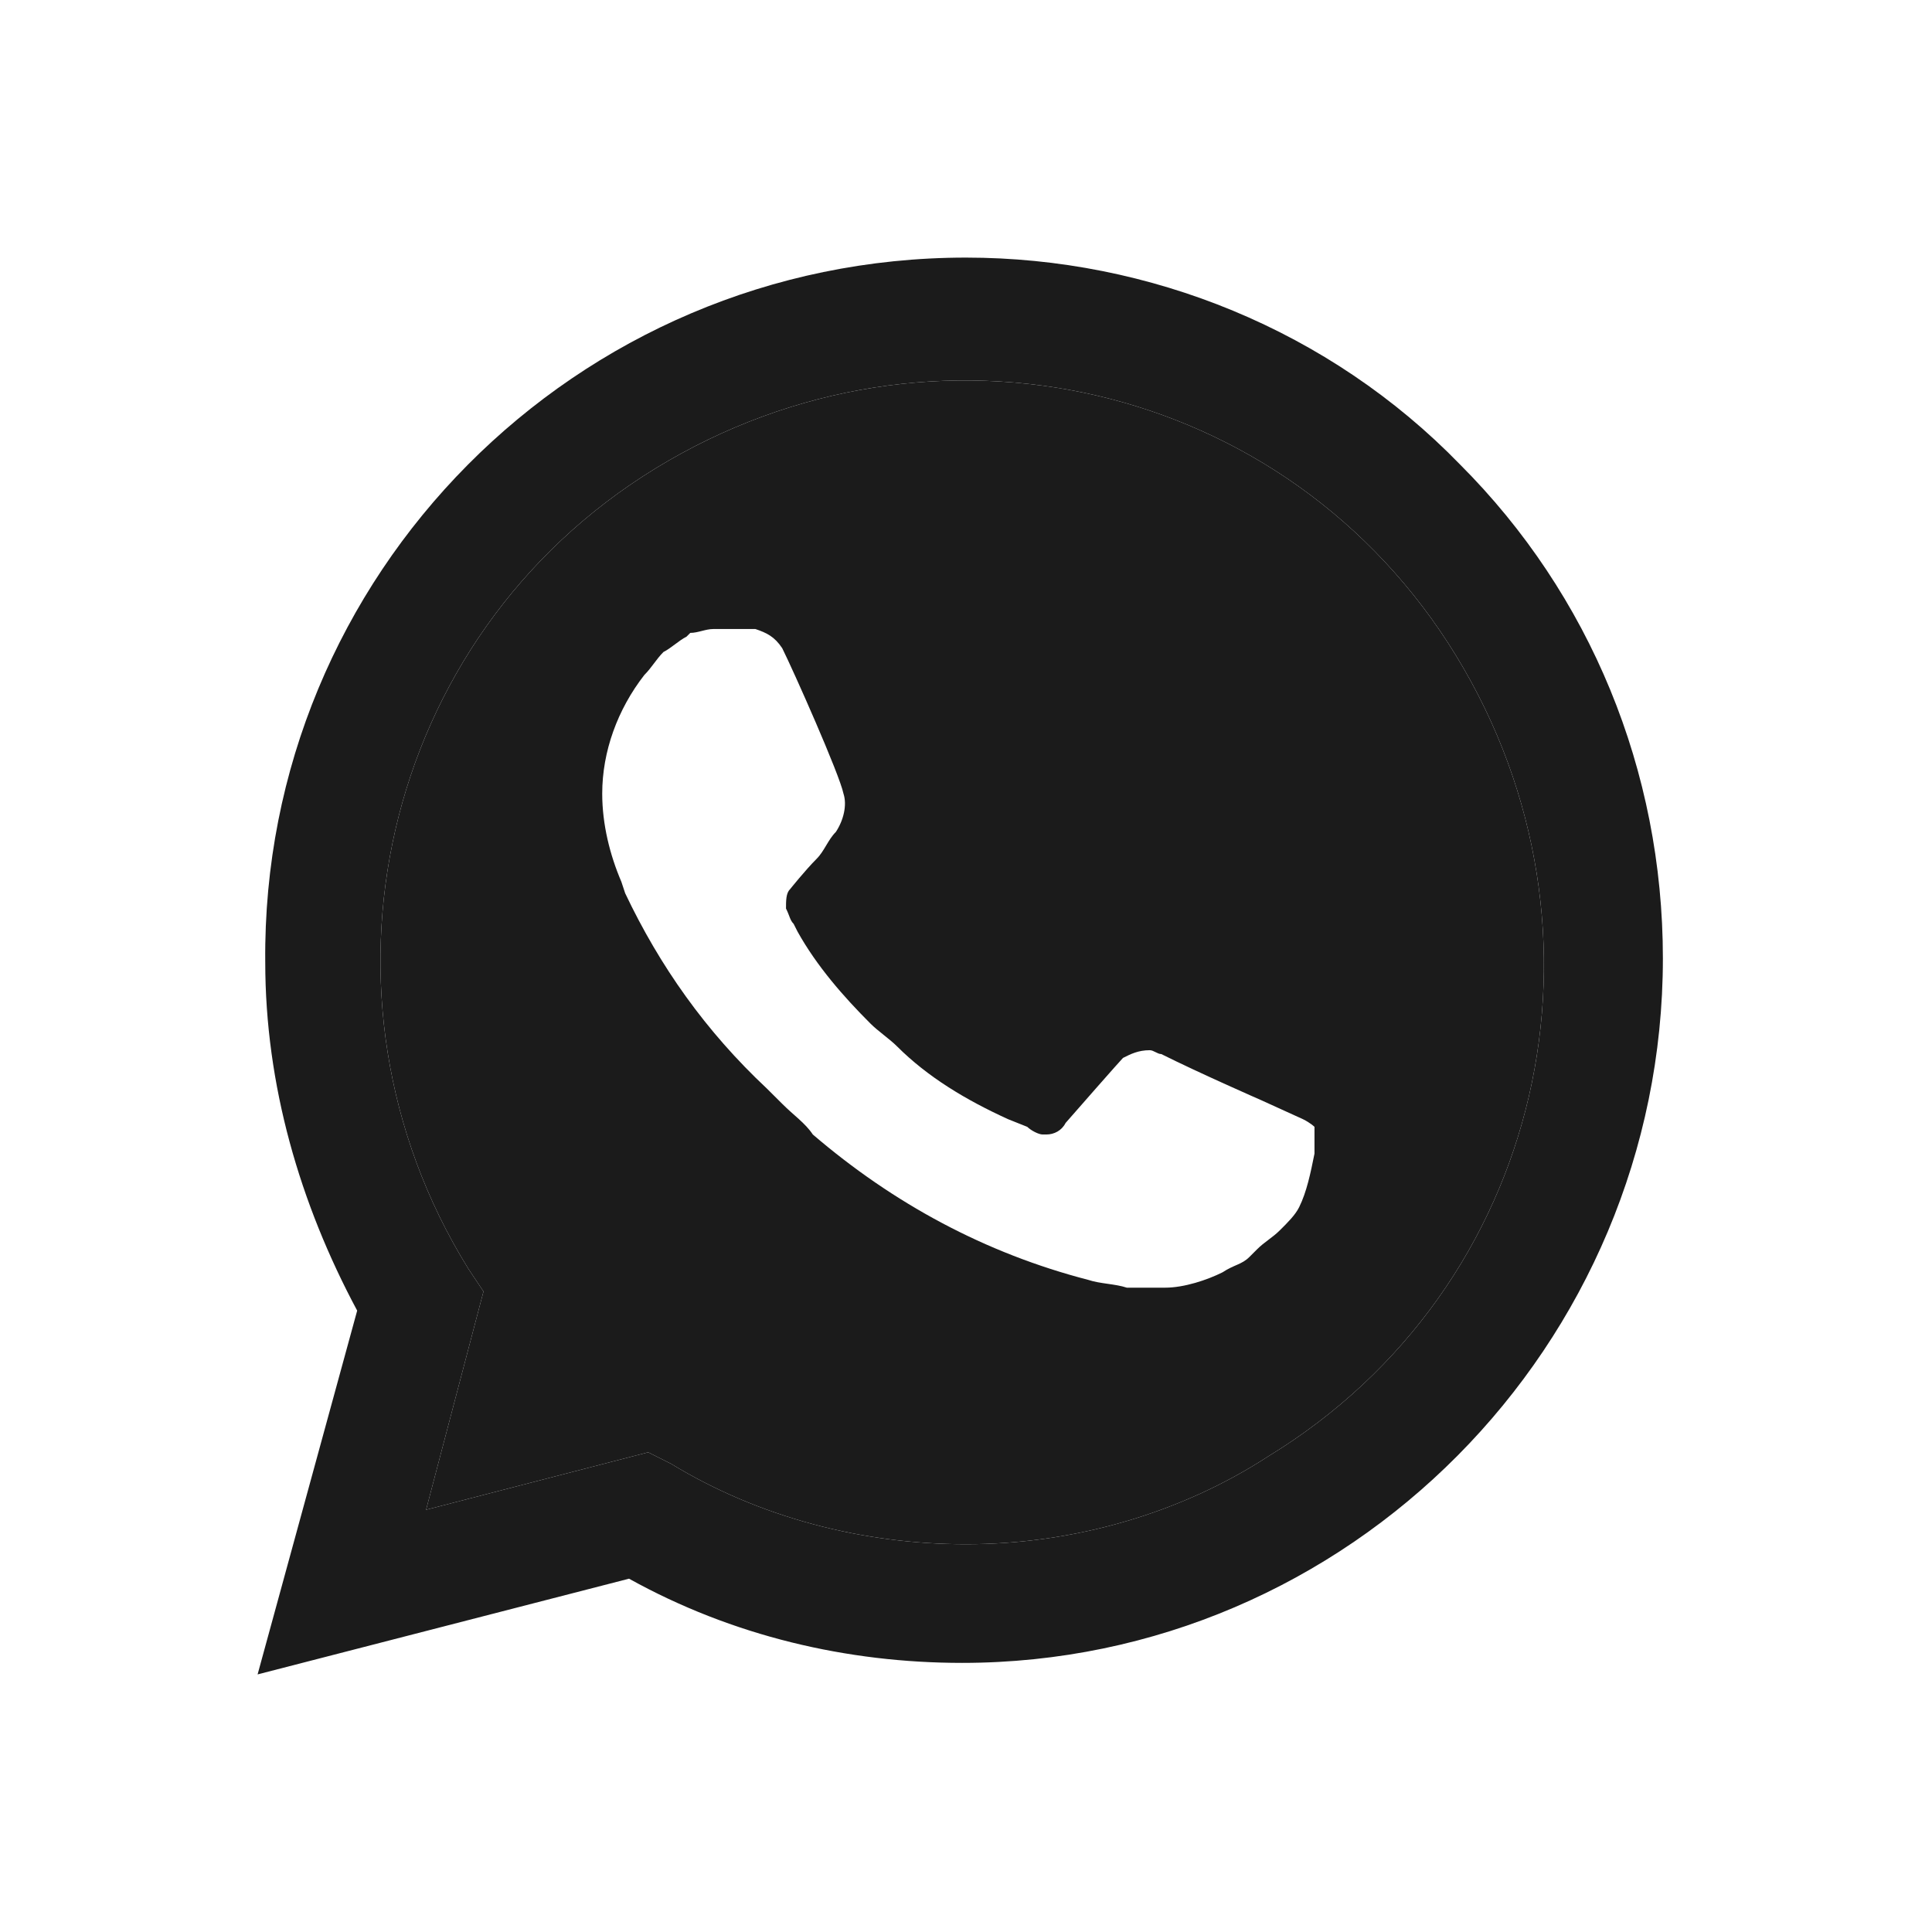
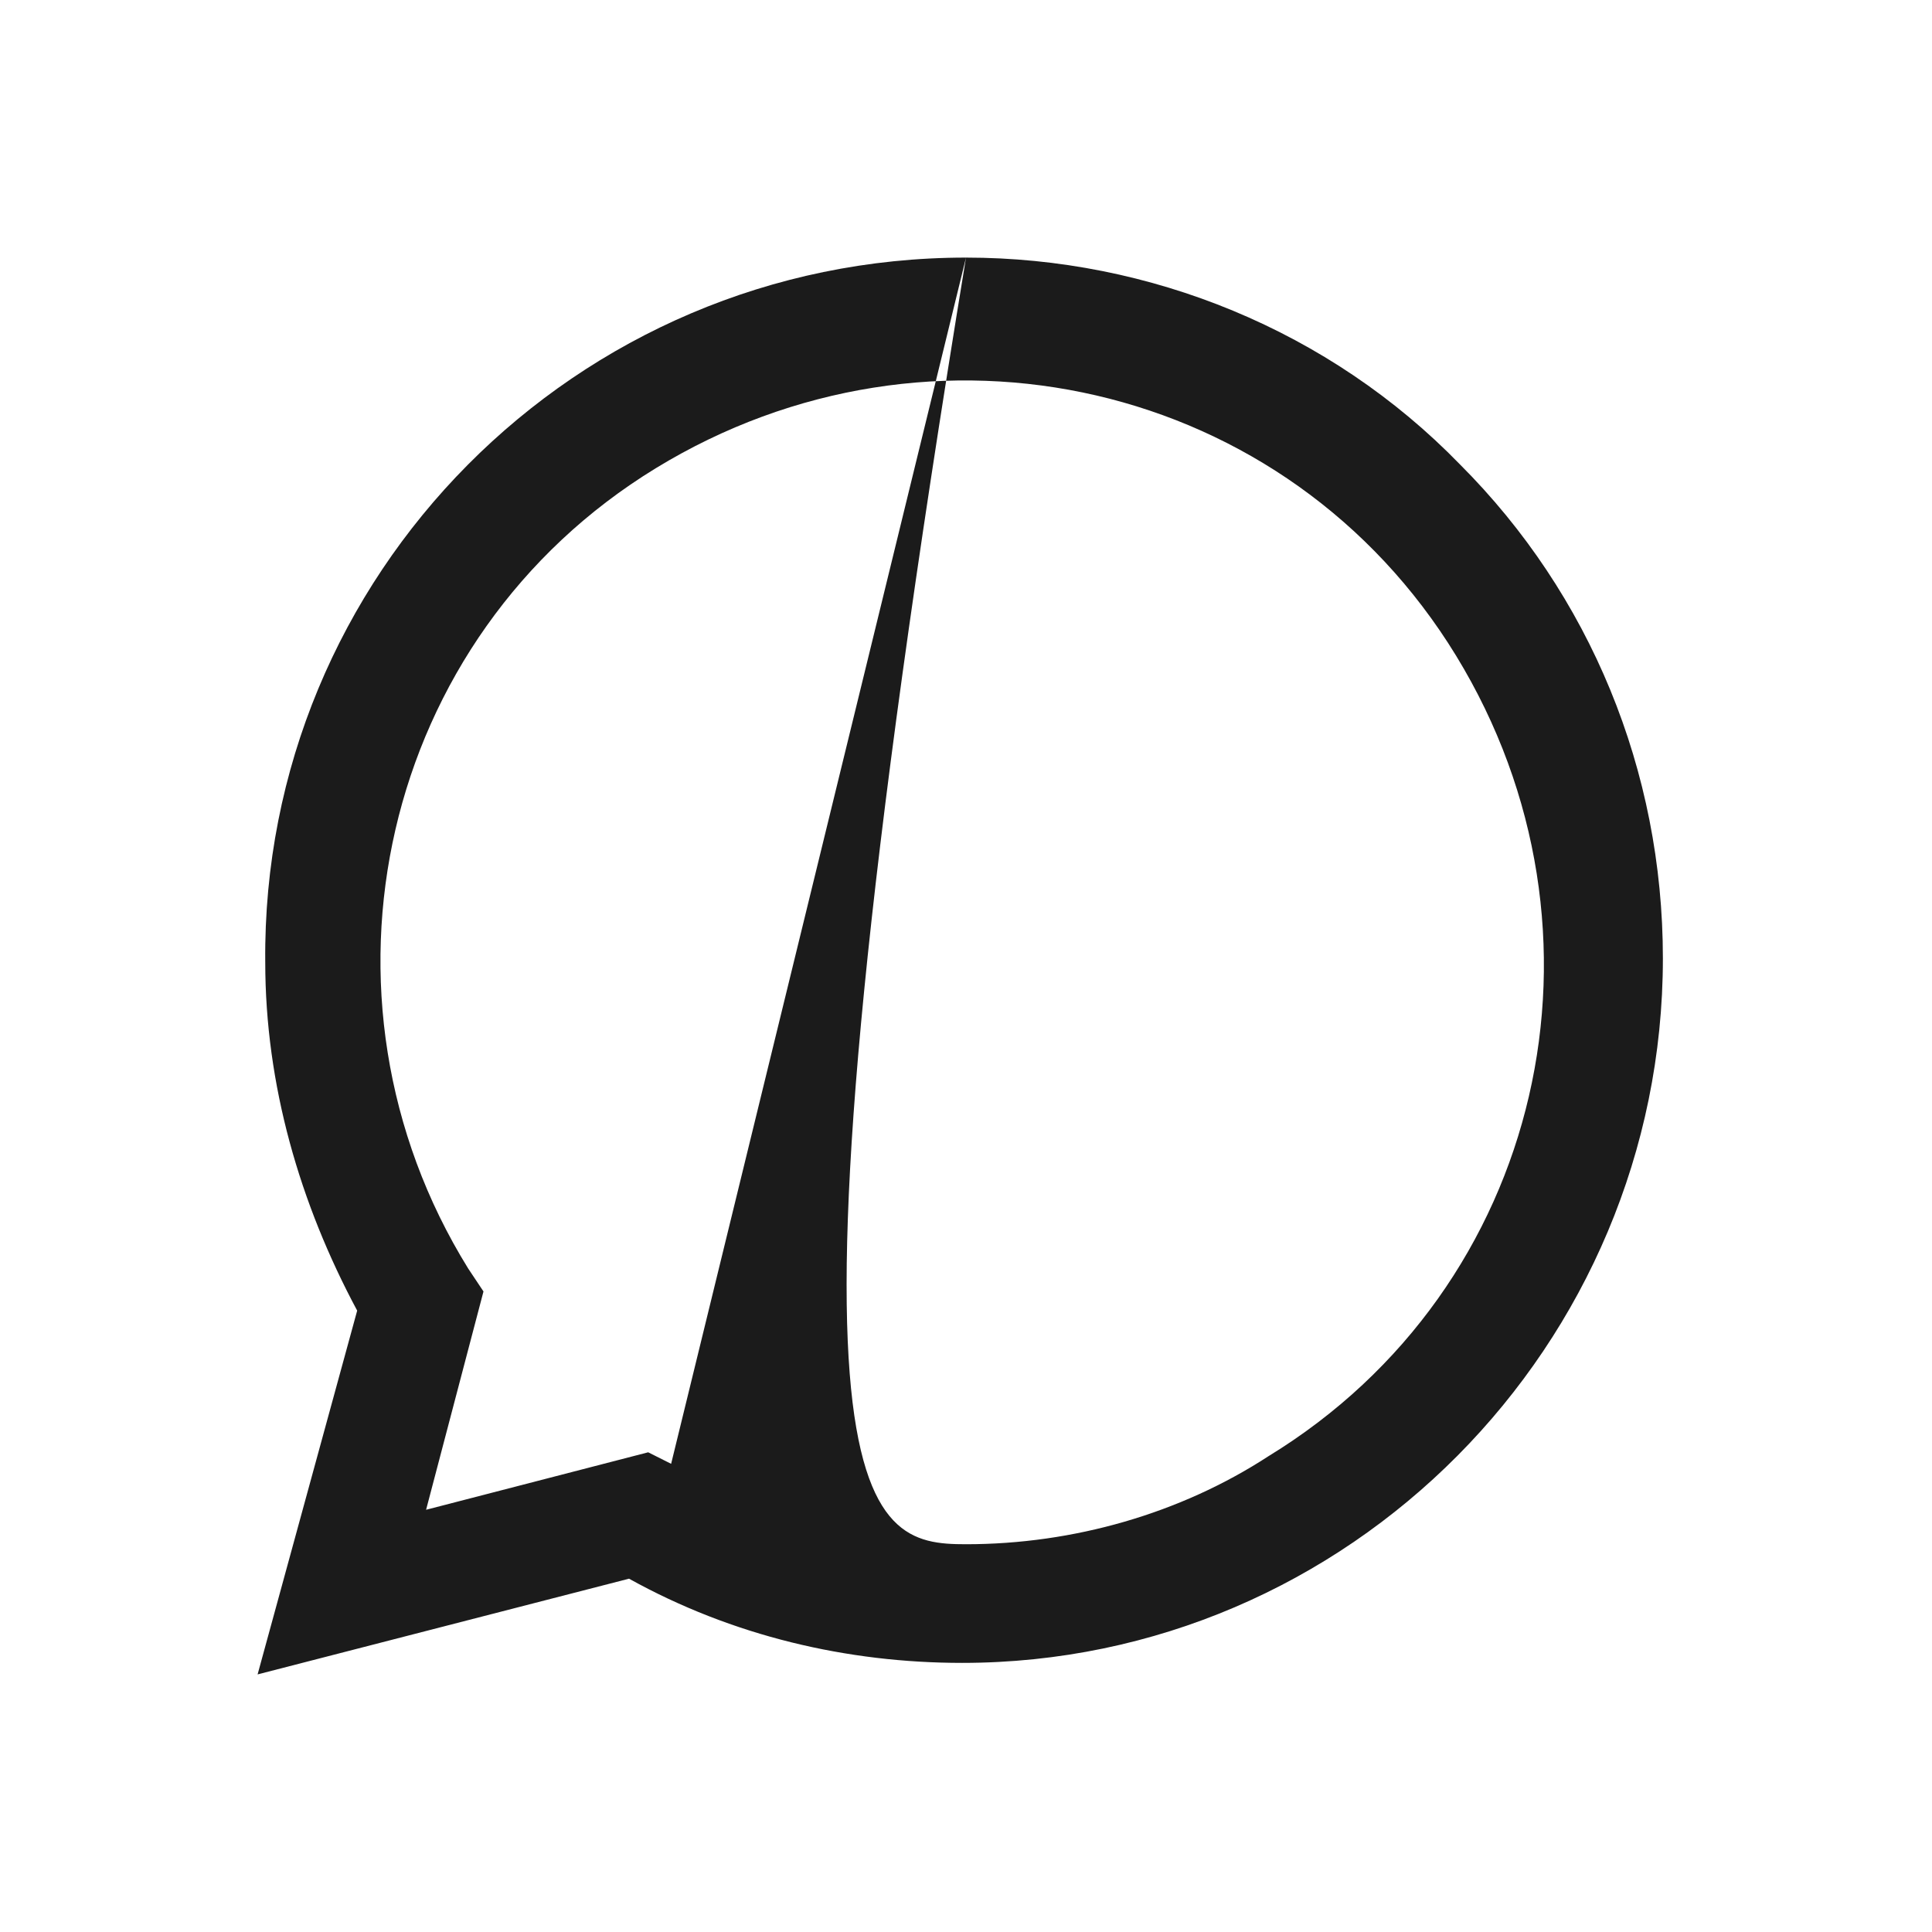
<svg xmlns="http://www.w3.org/2000/svg" width="24" height="24" viewBox="0 0 24 24" fill="none">
-   <path fill-rule="evenodd" clip-rule="evenodd" d="M12 19.183C10.716 19.183 9.431 18.85 8.337 18.184L8.052 18.041L5.293 18.755L6.006 16.043L5.816 15.758C3.723 12.38 4.722 7.909 8.147 5.816C11.572 3.723 15.996 4.722 18.089 8.147C20.182 11.572 19.183 15.996 15.758 18.089C14.664 18.802 13.332 19.183 12 19.183ZM15.663 13.665L16.186 13.903C16.281 13.95 16.329 13.998 16.329 13.998V14.331C16.281 14.569 16.233 14.806 16.138 14.997C16.091 15.092 15.996 15.187 15.9 15.282C15.805 15.377 15.71 15.425 15.615 15.52L15.52 15.615C15.425 15.71 15.33 15.71 15.187 15.805C14.997 15.9 14.711 15.996 14.473 15.996H13.998C13.855 15.948 13.665 15.948 13.522 15.9C12.238 15.568 11.096 14.949 10.097 14.093C10.002 13.95 9.859 13.855 9.717 13.712L9.526 13.522C8.765 12.809 8.195 12 7.766 11.096L7.719 10.954C7.576 10.62 7.481 10.24 7.481 9.859C7.481 9.336 7.671 8.813 8.004 8.385C8.099 8.29 8.147 8.195 8.242 8.099C8.337 8.052 8.432 7.957 8.528 7.909L8.575 7.862C8.67 7.862 8.765 7.814 8.86 7.814H9.241H9.384C9.526 7.862 9.622 7.909 9.717 8.052C9.859 8.337 10.43 9.622 10.478 9.859C10.525 10.002 10.478 10.192 10.383 10.335C10.287 10.43 10.24 10.573 10.145 10.668C10.002 10.811 9.812 11.049 9.812 11.049C9.764 11.096 9.764 11.191 9.764 11.286C9.812 11.382 9.812 11.429 9.859 11.477L9.907 11.572C10.145 12 10.478 12.38 10.811 12.713C10.906 12.809 11.049 12.904 11.144 12.999C11.524 13.379 12 13.665 12.523 13.903L12.761 13.998C12.809 14.045 12.904 14.093 12.951 14.093H12.999C13.094 14.093 13.189 14.045 13.237 13.95C13.903 13.189 13.95 13.142 13.95 13.142C14.045 13.094 14.14 13.046 14.283 13.046C14.331 13.046 14.378 13.094 14.426 13.094C14.902 13.332 15.663 13.665 15.663 13.665Z" fill="#1B1B1B" />
-   <path fill-rule="evenodd" clip-rule="evenodd" d="M12 3.2C14.283 3.2 16.519 4.104 18.136 5.769C19.753 7.386 20.657 9.574 20.657 11.905C20.657 16.709 16.757 20.657 11.952 20.657C10.525 20.657 9.098 20.324 7.814 19.611L3.2 20.8L4.437 16.281C3.723 14.949 3.295 13.475 3.295 11.952C3.248 7.148 7.148 3.2 12 3.2ZM8.337 18.184C9.431 18.85 10.716 19.183 12 19.183C13.332 19.183 14.664 18.802 15.758 18.089C19.183 15.996 20.182 11.572 18.089 8.147C15.996 4.722 11.572 3.723 8.147 5.816C4.722 7.909 3.723 12.38 5.816 15.758L6.006 16.043L5.293 18.755L8.052 18.041L8.337 18.184Z" fill="#1B1B1B" />
+   <path fill-rule="evenodd" clip-rule="evenodd" d="M12 3.2C14.283 3.2 16.519 4.104 18.136 5.769C19.753 7.386 20.657 9.574 20.657 11.905C20.657 16.709 16.757 20.657 11.952 20.657C10.525 20.657 9.098 20.324 7.814 19.611L3.2 20.8L4.437 16.281C3.723 14.949 3.295 13.475 3.295 11.952C3.248 7.148 7.148 3.2 12 3.2ZC9.431 18.85 10.716 19.183 12 19.183C13.332 19.183 14.664 18.802 15.758 18.089C19.183 15.996 20.182 11.572 18.089 8.147C15.996 4.722 11.572 3.723 8.147 5.816C4.722 7.909 3.723 12.38 5.816 15.758L6.006 16.043L5.293 18.755L8.052 18.041L8.337 18.184Z" fill="#1B1B1B" />
</svg>